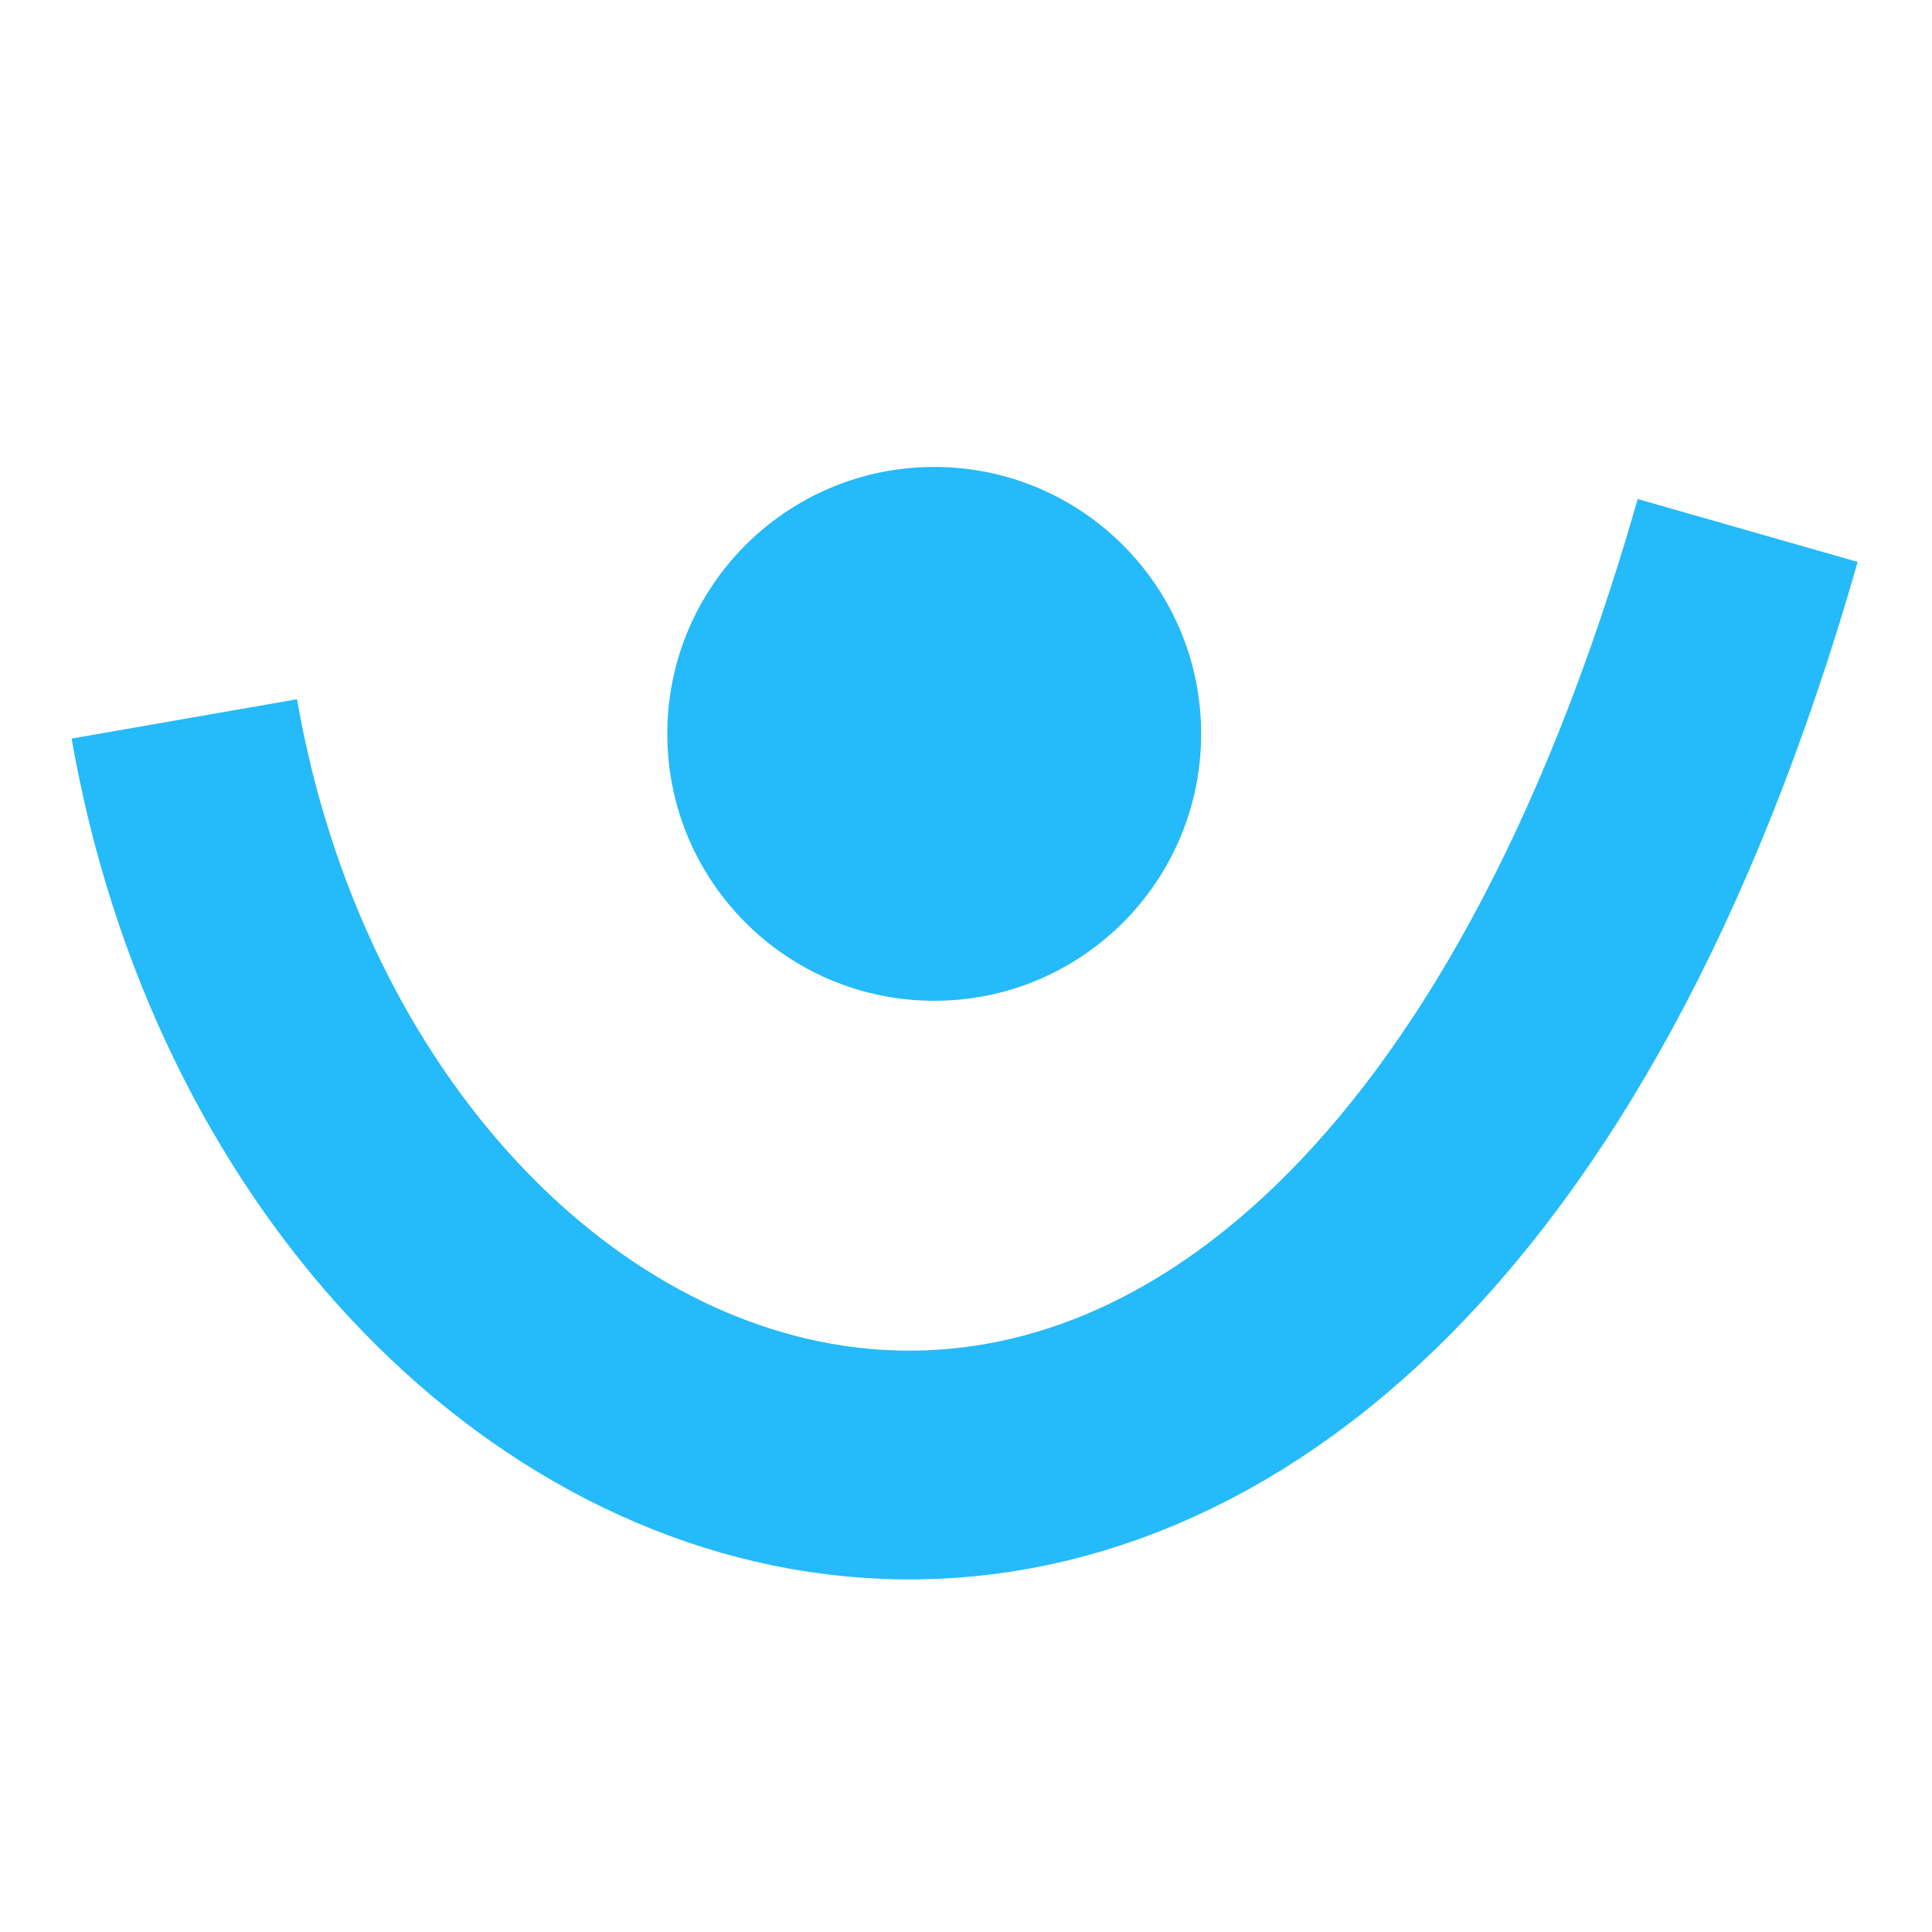
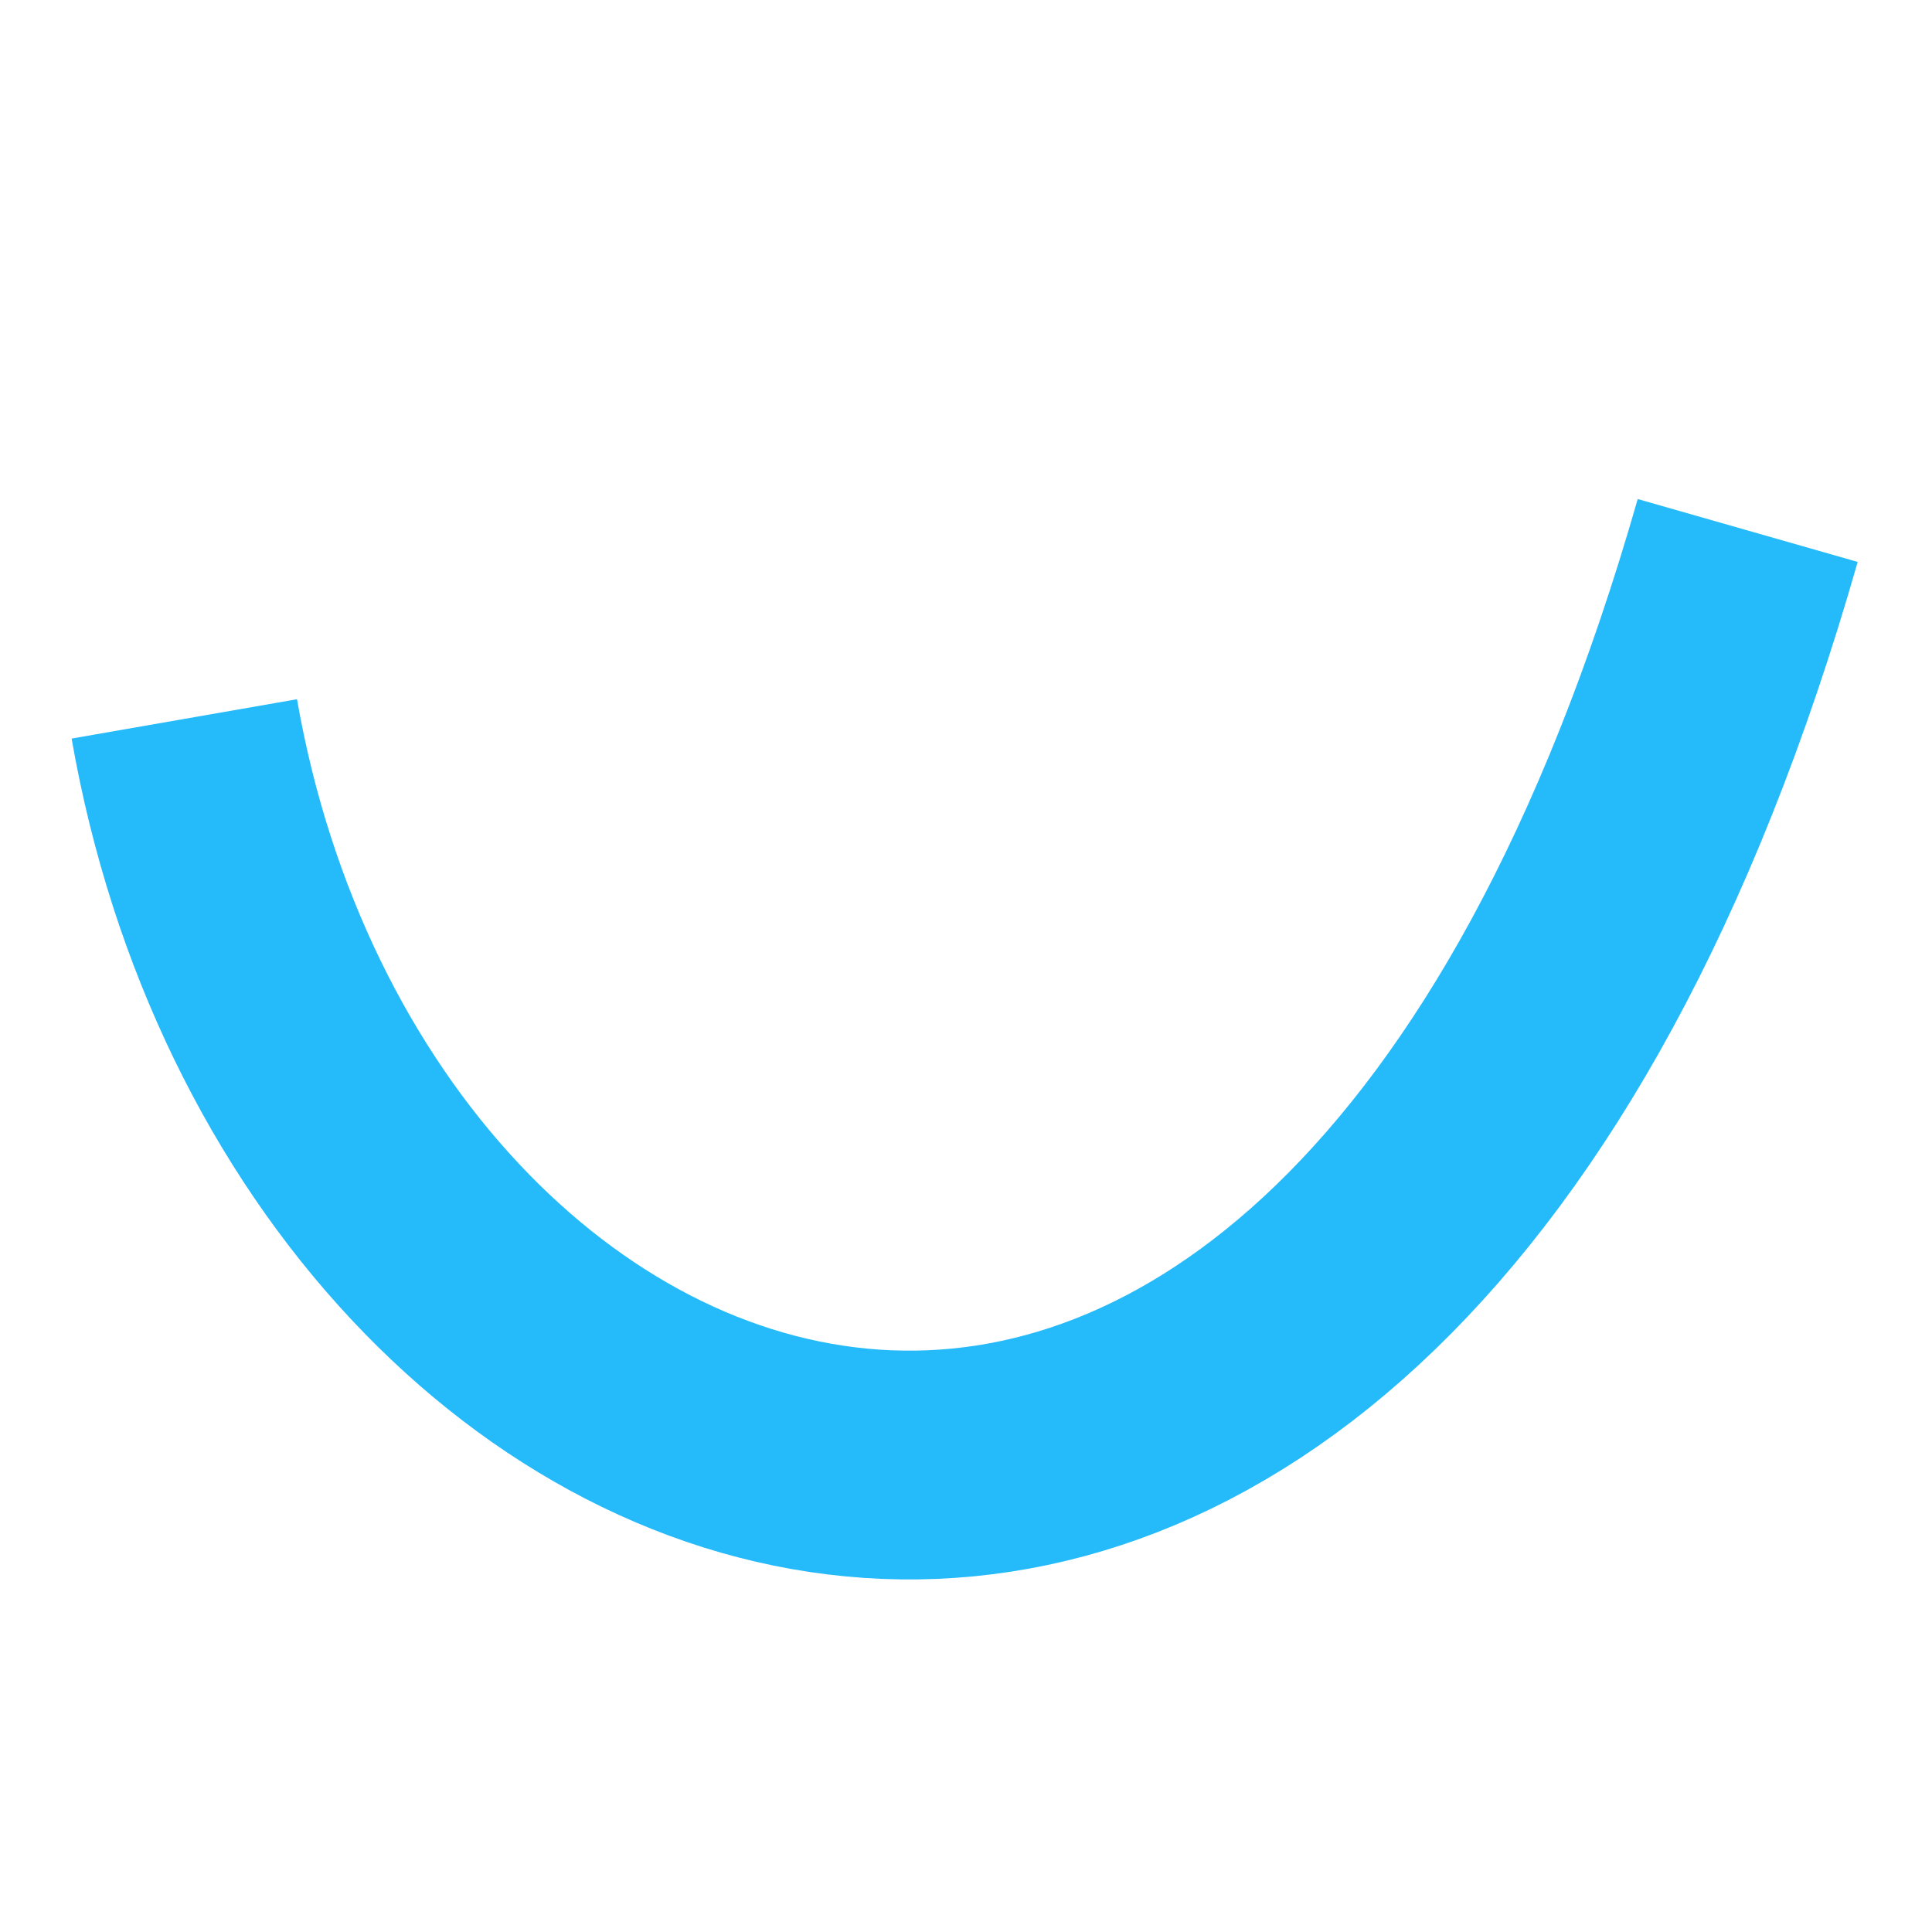
<svg xmlns="http://www.w3.org/2000/svg" width="76" height="76" viewBox="0 0 76 76" fill="none">
-   <circle cx="36.75" cy="28.868" r="10.5" fill="#25BAFA" />
  <path d="M7.25 28.28C13.031 61.41 53.06 75.756 68.75 20.868" stroke="#25BAFA" stroke-width="9" />
</svg>